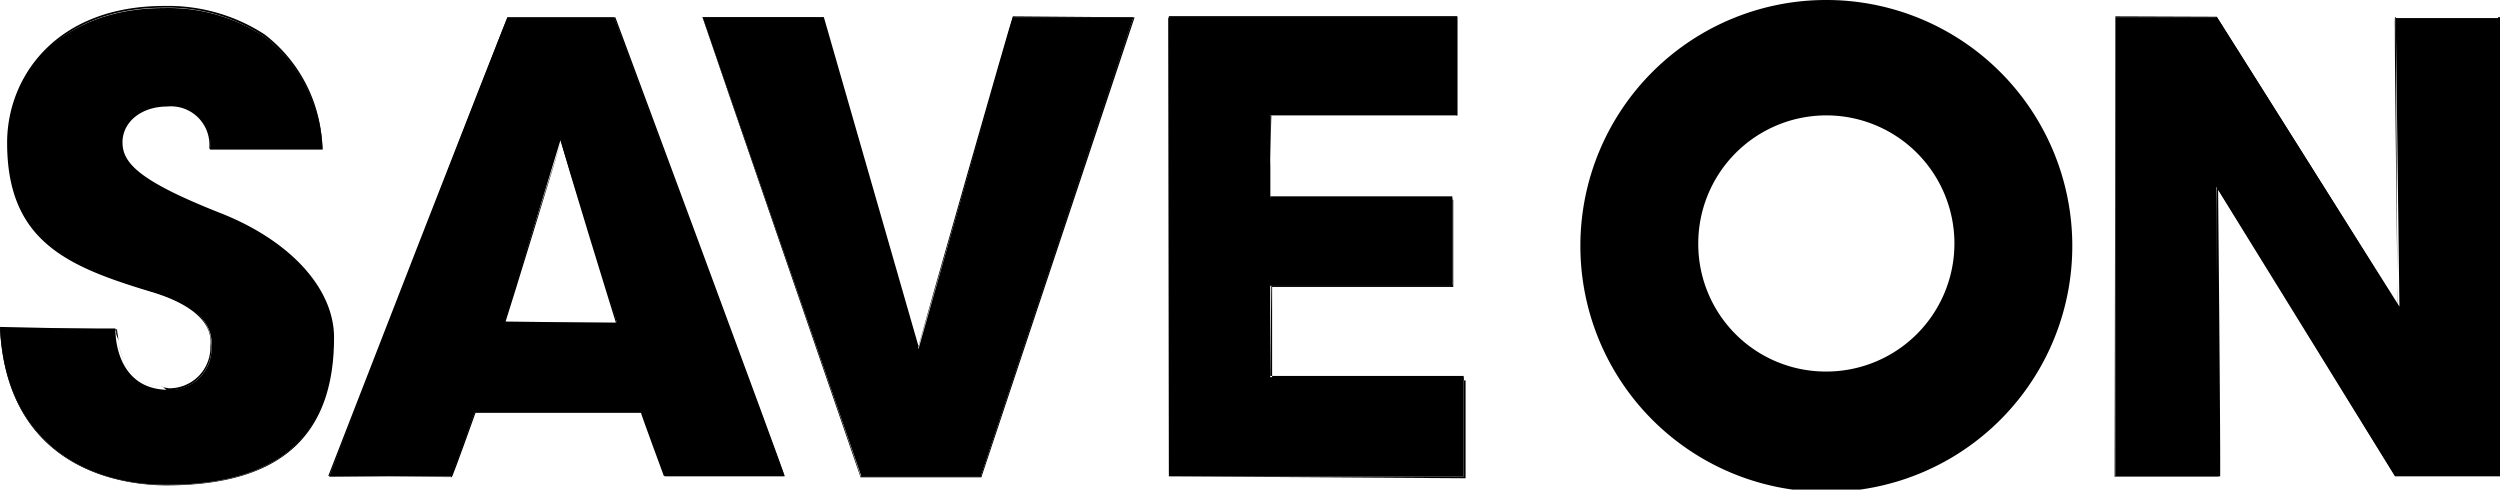
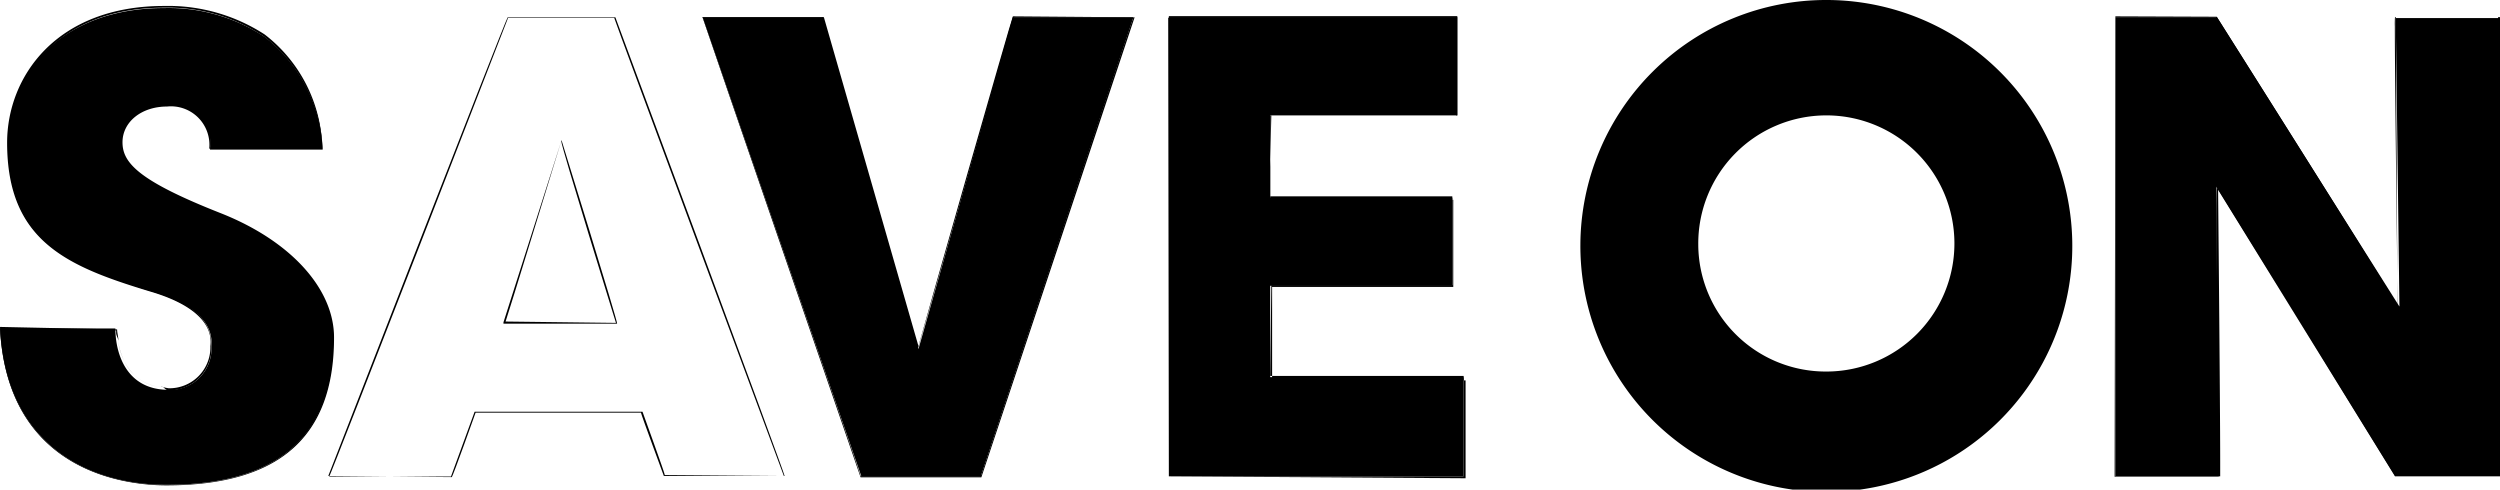
<svg xmlns="http://www.w3.org/2000/svg" version="1.1" viewBox="0 0 130 25.46" id="l-saveon">
  <defs id="defs29" />
-   <path id="path2" d="M26.24,16.78l2.9-9.48,2.94,9.48Zm7.13,4.67,1.2,3.32H40.8L31.94.9H26.38L17.12,24.77h6.37l1.19-3.32Z" class="saveon-logo" />
  <path id="path4" d="M26.18,16.76v.07h5.91c.05-.07-2.89-9.54-2.89-9.54S26.18,16.76,26.18,16.76Zm3-9.44c0,.29,2.85,9.47,2.85,9.47l-5.74-.07C26.34,16.62,29.19,7.33,29.19,7.32Z" class="saveon-logo" />
  <path id="path6" d="M17.07,24.75l6.42.06c.05,0,1.24-3.35,1.24-3.35l8.6,0c0,.07,1.19,3.29,1.19,3.29l6.28,0C40.86,24.76,32,.9,32,.9l-5.6,0C26.33.9,17.07,24.75,17.07,24.75ZM26.42.93l5.52,0h0c0,.09,8.82,23.82,8.82,23.82l-6.19-.05h0c0-.09-1.16-3.29-1.16-3.29v0H24.68s-1.23,3.37-1.23,3.37l-6.33,0C17.19,24.73,26.42.93,26.42.93Z" class="saveon-logo" />
  <path id="path8" d="M47.76,18.15,52.67.89h6.27L51,24.77H44.79L36.53.89h6.26Z" class="saveon-logo" />
  <path id="path10" d="M47.76,18C47.66,17.65,42.84.89,42.84.89l-6.31,0c0,.05,8.22,23.93,8.22,23.93l6.28,0S59,.9,59,.9L52.67.85C52.62.89,48,17.08,47.76,18Zm-3,6.76c0-.11-8.21-23.84-8.21-23.84l6.21,0h0c0,.13,4.92,17.22,4.92,17.22l0,.17L52.72.9l6.22,0C58.88.94,51,24.76,51,24.76l-6.2,0Z" class="saveon-logo" />
  <path id="path12" d="M76.11,19.62v5.15H60.78V.89h15V6H66.05v4.28h9.47v4.58H66.05v4.75Z" class="saveon-logo" />
  <path id="path14" d="M60.74,24.77l15.37,0,0-5.22H66.05l.06-4.72,9.41,0,0-4.62-9.52,0L66.11,6l9.67,0,0-5.16-15,0Zm0,0,0-23.84,15,0L75.72,6,66.05,6l0,4.34,9.52.05,0,4.53-9.42,0,0,4.8,10.06.06v5.09Z" class="saveon-logo" />
  <path id="path16" d="M124.54,24.77l-9.3-15.06.14,15.06H110V.89h5.28l9.49,15.05-.19-15H130V24.77Z" class="saveon-logo" />
  <path id="path18" d="M124.53,1.37c0,2.64.15,14.55.15,14.57,0-.18-9.41-15.07-9.41-15.07L110,.85l0,23.92,5.45,0s0-.29,0-.77c0-3.07-.11-14.31-.11-14.32,0,.17,9.21,15.07,9.21,15.07l0,0H130L130,.89l-5.46,0A4.15,4.15,0,0,0,124.53,1.37Zm0-.48,5.37,0,0,23.83-5.34,0-9.29-15c-.08,0,.06,15.07.06,15.07l-5.37,0L110,.89l5.22,0h0s9.45,15,9.45,15S124.58.89,124.58.89Z" class="saveon-logo" />
  <path id="path20" d="M82.18,12.72A12.79,12.79,0,1,0,95,0,12.78,12.78,0,0,0,82.18,12.72Zm6.13,0A6.66,6.66,0,1,1,95,19.32,6.63,6.63,0,0,1,88.31,12.72Z" class="saveon-logo" />
  <path id="path22" d="M8.68,5.5c-1.32,0-2.36.74-2.36,1.9s1,2.13,5.2,3.78c3.57,1.43,5.81,3.89,5.81,6.39,0,4.55-2.21,7.64-8.68,7.64C4.9,25.21.32,23.38,0,17.08H6c0,1.38.62,3.19,2.76,3.19A2.15,2.15,0,0,0,11,18.13c0-.48.26-2-3.19-3C3.06,13.66.42,12.28.42,7.42c0-3.76,2.91-7,8.11-7a9.05,9.05,0,0,1,5.25,1.51,7.8,7.8,0,0,1,3,5.85H10.92A2,2,0,0,0,8.68,5.5Z" class="saveon-logo" />
  <path id="path24" d="M.37,7.42c0,5.09,3.07,6.42,7.41,7.73C11,16.09,11,17.5,10.94,18a2.13,2.13,0,0,1-2.17,2.19,3.38,3.38,0,0,1-.41-.09c.18,0,.23.2.41.2A2.2,2.2,0,0,0,11,18.13c0-.64.06-2.11-3.22-3.08C2.74,13.51.47,12.05.47,7.42.47,4.05,3,.4,8.53.4a9,9,0,0,1,5.22,1.52,7.79,7.79,0,0,1,3,5.83l-5.8-.07A2,2,0,0,0,8.68,5.45c-1.42,0-2.41.81-2.41,2s.84,2.09,5.23,3.83c3.56,1.42,5.78,3.86,5.78,6.34,0,5.11-2.82,7.59-8.63,7.59-1.93,0-8.22-.59-8.61-8.08l6,.05v.13c0,.15.11.27.12.43,0-.21-.07-.42-.07-.61L0,17c.34,7.65,6.7,8.24,8.65,8.24,5.87,0,8.72-2.51,8.72-7.69,0-2.52-2.23-5-5.83-6.44C7.21,9.41,6.37,8.47,6.37,7.4s1-1.86,2.31-1.86a2,2,0,0,1,2.2,2.19l5.88,0a7.67,7.67,0,0,0-3-5.94A9.21,9.21,0,0,0,8.53.31C2.92.31.37,4,.37,7.42ZM6.47,18.8a3.66,3.66,0,0,1-.34-1.11A4,4,0,0,0,6.47,18.8Zm.53.71a2.69,2.69,0,0,1-.53-.71A2.49,2.49,0,0,0,7,19.51Zm1.36.62A2.39,2.39,0,0,1,7,19.51,2.36,2.36,0,0,0,8.36,20.13Z" class="saveon-logo" />
</svg>